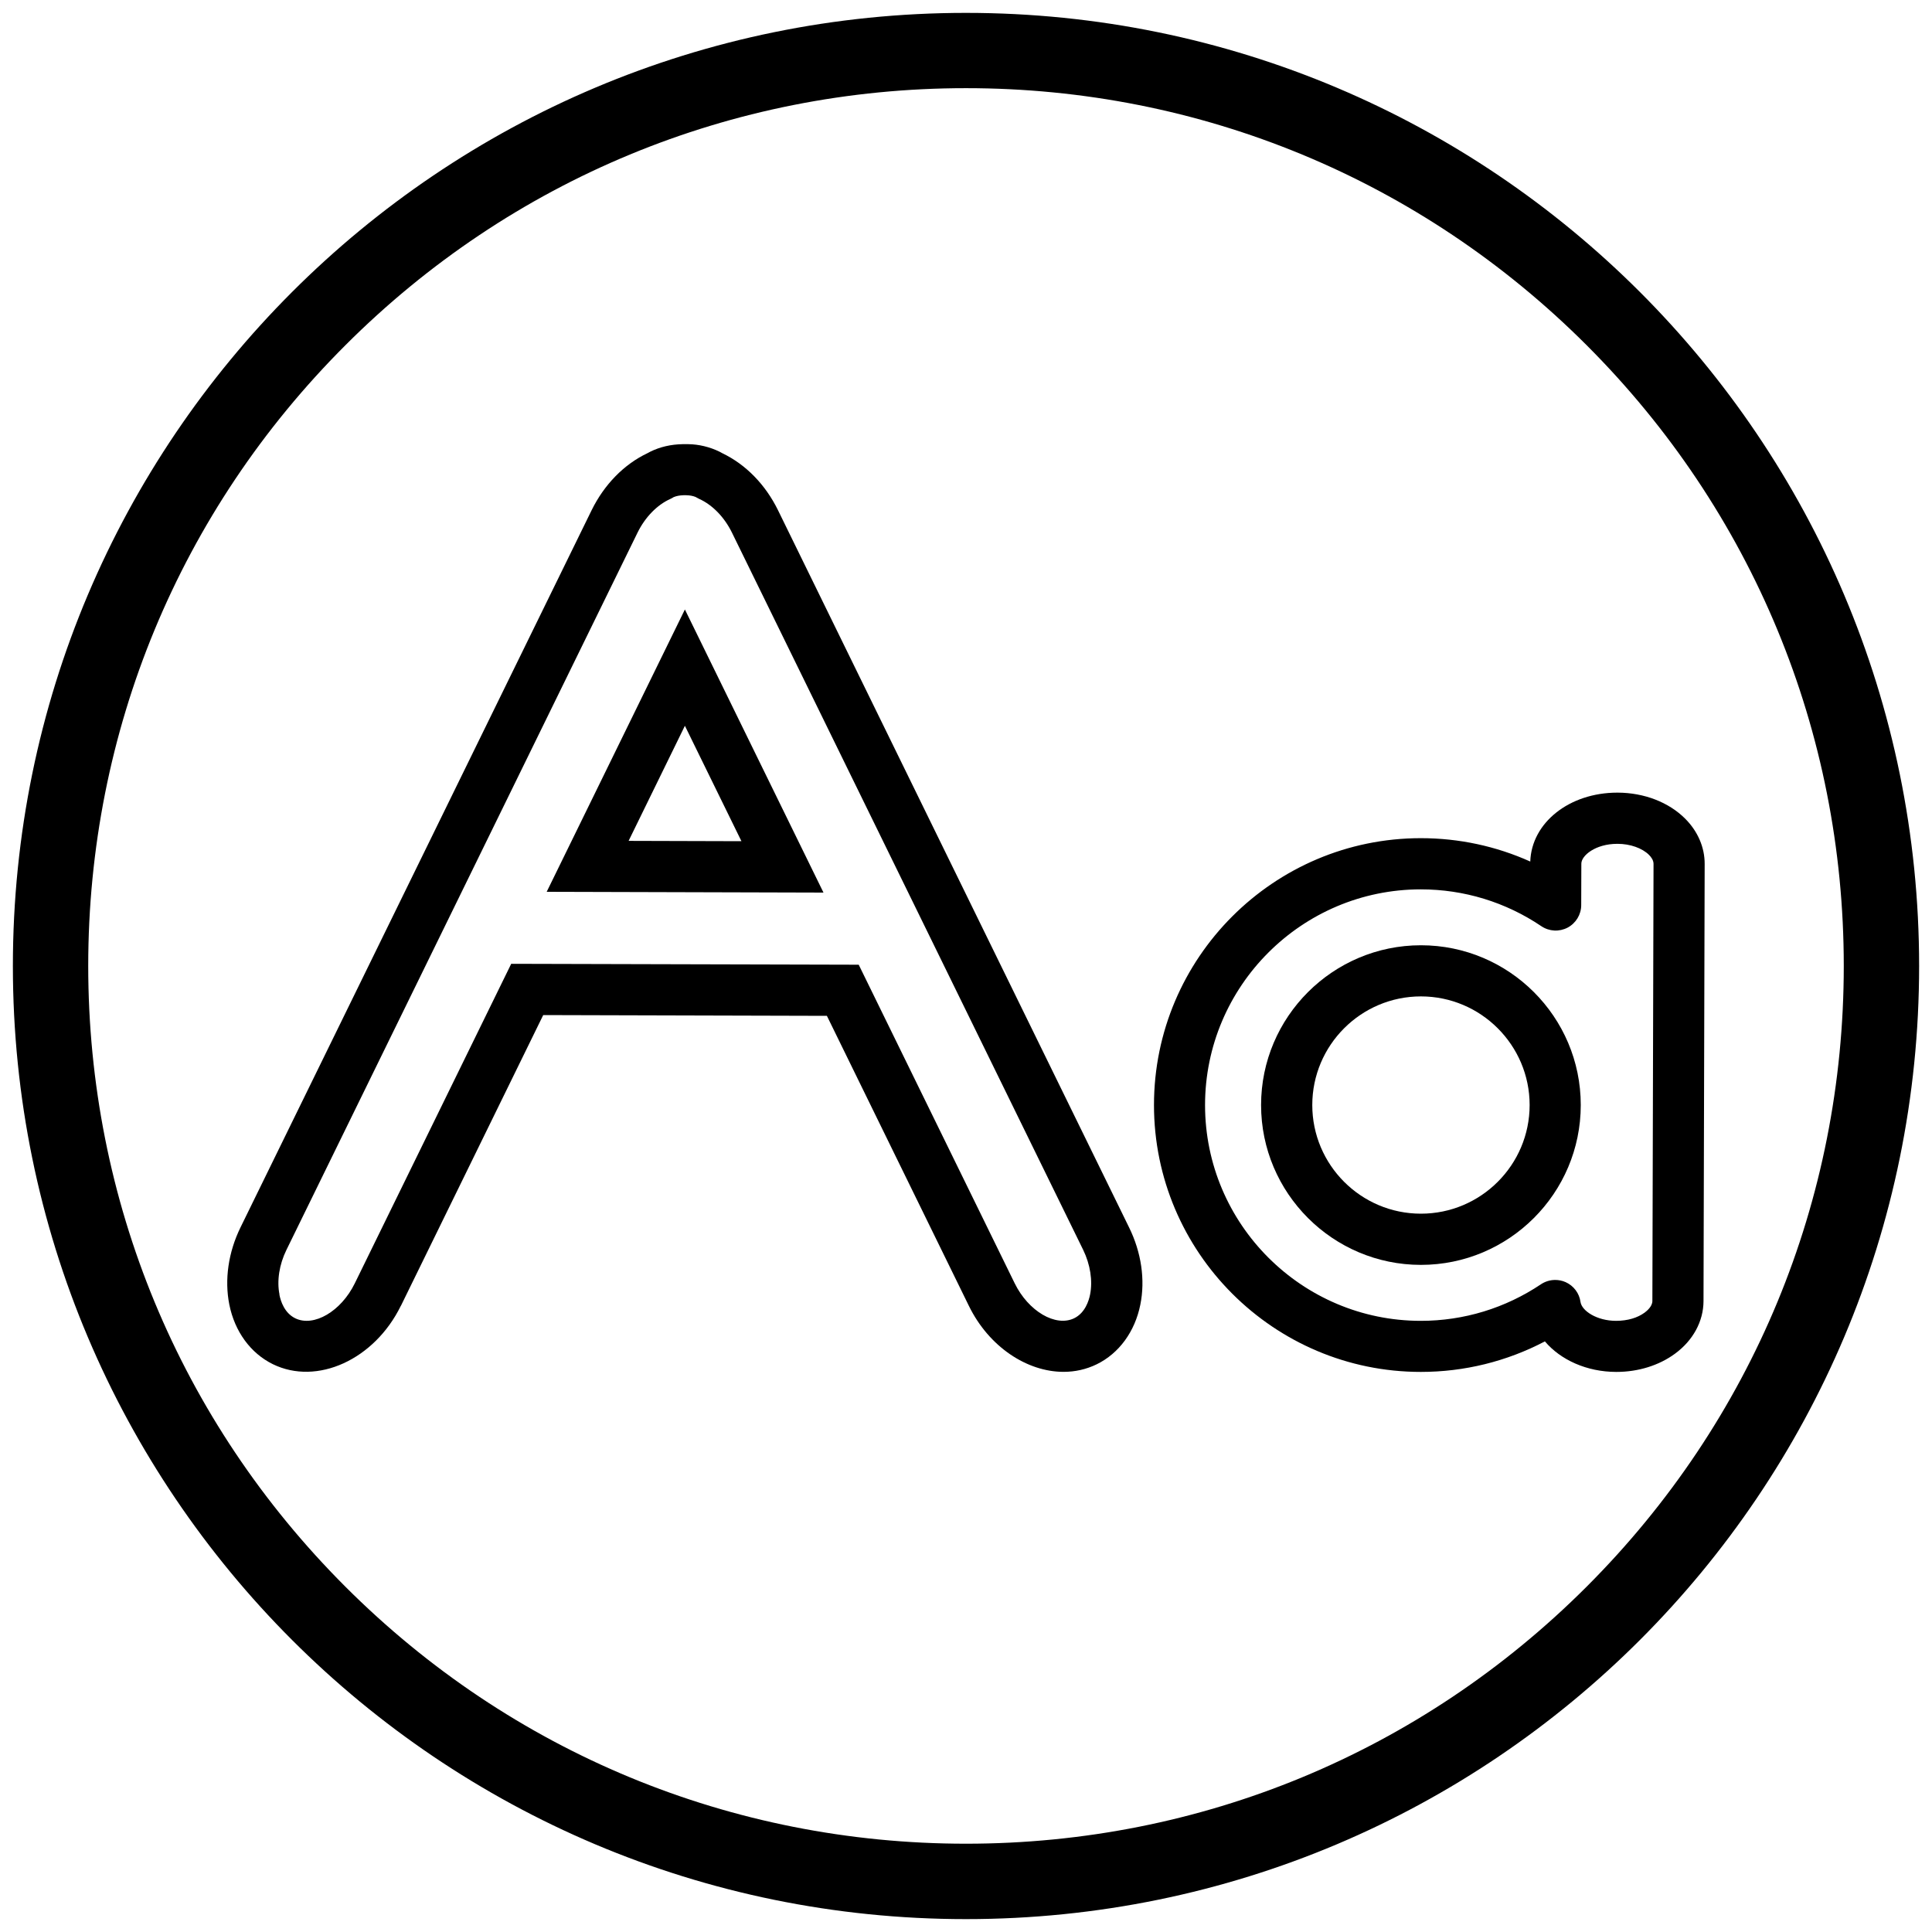
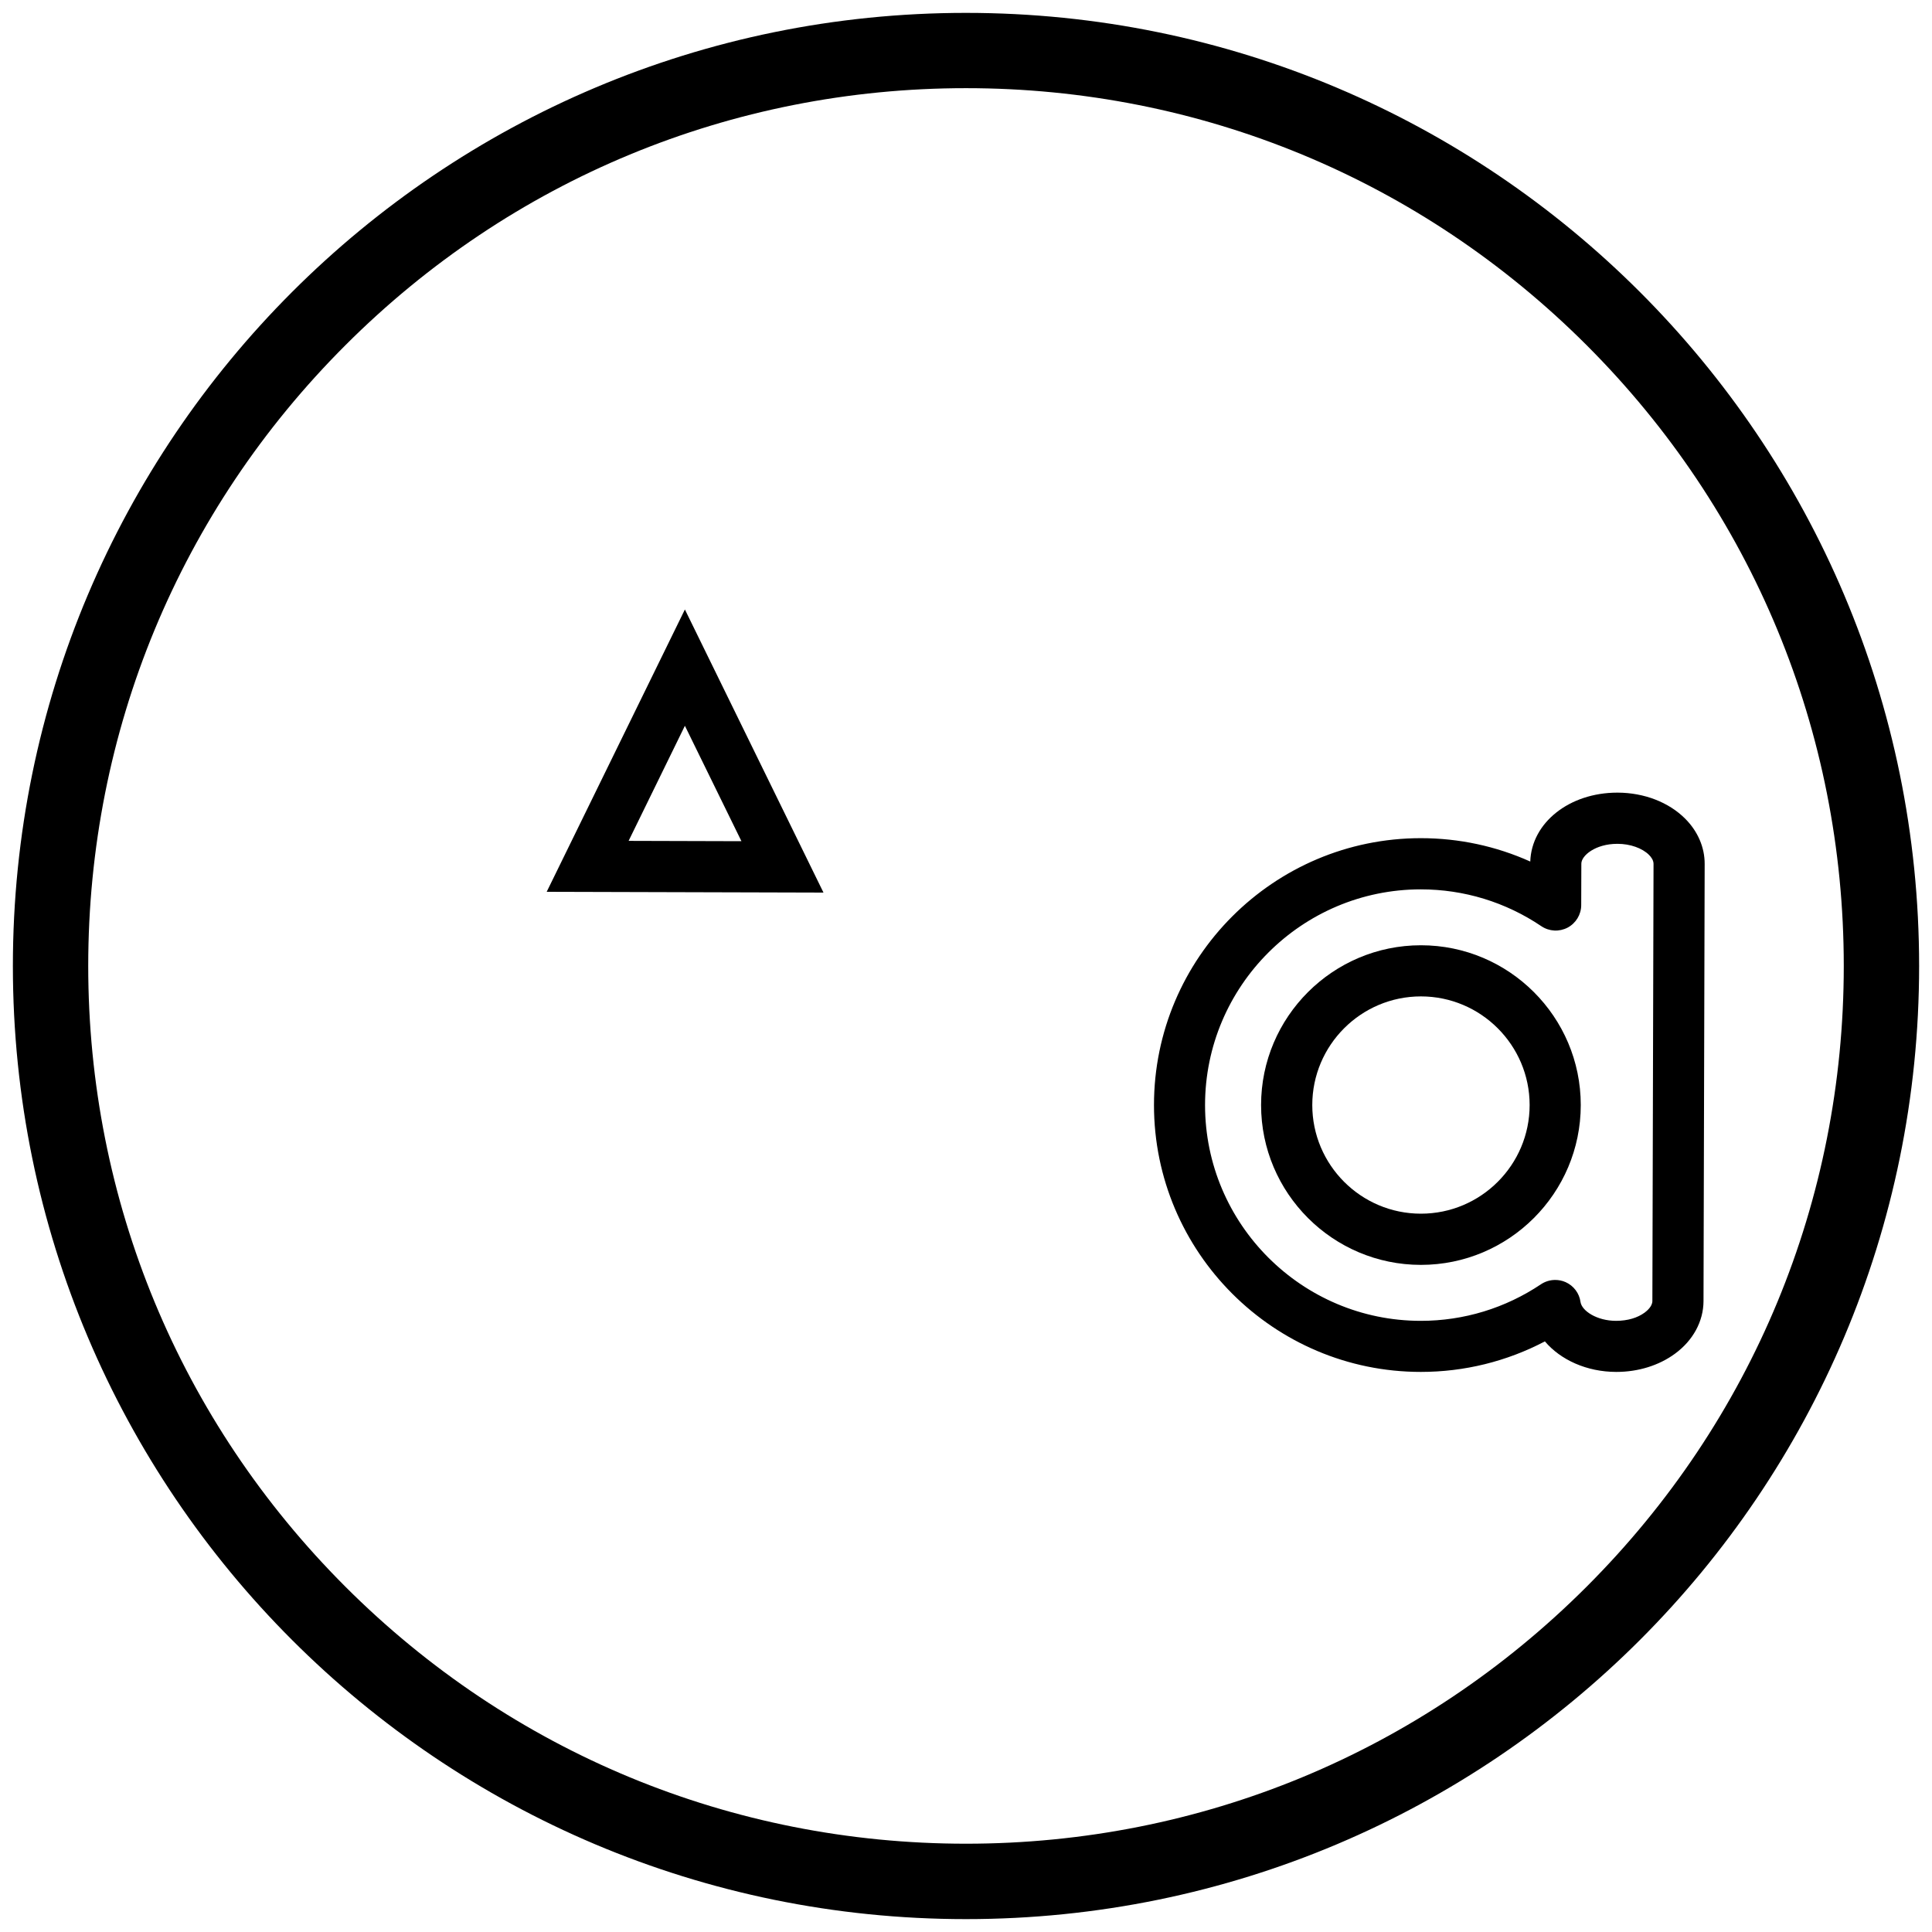
<svg xmlns="http://www.w3.org/2000/svg" id="Layer_1" width="300" height="300" viewBox="0 0 300 300">
  <path d="M150,13.69c36.41,0,70.64,14.18,96.38,39.92,25.74,25.74,39.92,59.97,39.92,96.38s-14.18,70.64-39.92,96.38c-25.74,25.74-59.97,39.92-96.38,39.92s-70.64-14.18-96.38-39.92c-25.74-25.74-39.92-59.97-39.92-96.38S27.87,79.36,53.62,53.62C79.36,27.87,113.59,13.69,150,13.69m0-11.69C68.26,2,2,68.26,2,150s66.26,148,148,148,148-66.26,148-148S231.74,2,150,2h0Z" />
  <g>
-     <path d="M62.25,202.77l22.1-45.15,44.05,.12,22.05,45.04c3.11,6.36,9.02,10.24,14.7,10.24,1.78,0,3.52-.38,5.16-1.18,3.45-1.69,5.92-5.06,6.76-9.25,.78-3.86,.16-8.12-1.75-12l-54.52-111.38c-1.95-3.97-4.99-7.08-8.61-8.82l-.44-.24c-1.55-.76-3.25-1.16-4.88-1.18-.17,0-.33,0-.54,0h-.33c-1.81,.03-3.52,.42-5.05,1.18-.14,.07-.28,.14-.41,.22-3.65,1.73-6.7,4.86-8.66,8.83l-54.53,111.38c-1.9,3.88-2.51,8.14-1.74,12,.84,4.19,3.31,7.56,6.76,9.25,6.87,3.36,15.78-.71,19.87-9.06Zm-18.85-1.76c-.43-2.12-.04-4.65,1.08-6.93l54.52-111.38c1.18-2.4,3.04-4.31,5.1-5.23l.24-.12c.09-.05,.18-.11,.27-.16,.43-.18,.93-.27,1.5-.29h.45c.54,.01,1.03,.1,1.43,.26l.56,.3c2.06,.92,3.92,2.83,5.1,5.23l54.54,111.38c1.11,2.28,1.5,4.81,1.08,6.93-.2,1.03-.8,2.87-2.46,3.69-2.88,1.41-7.12-1.07-9.25-5.42l-24.22-49.47-53.96-.14-24.29,49.62c-2.13,4.35-6.36,6.83-9.25,5.42-1.67-.82-2.26-2.65-2.46-3.69Z" />
    <path d="M106.35,94.64l-21.46,43.84,42.98,.12-21.52-43.96Zm0,18.06l8.78,17.92-17.52-.05,8.74-17.87Z" />
    <path d="M251.19,123.08h-.05c-7.46,0-13.32,4.67-13.52,10.7-5.31-2.39-11.08-3.63-16.99-3.63-22.85,0-41.44,18.59-41.44,41.44s18.59,41.44,41.44,41.44c6.76,0,13.34-1.63,19.26-4.74,2.44,2.88,6.51,4.73,11.05,4.74h.06c3.38,0,6.6-1,9.08-2.82,2.82-2.06,4.43-5.04,4.44-8.17l.18-67.89c.01-2.56-1.06-5.05-3.01-7.01-2.56-2.57-6.39-4.05-10.51-4.06Zm5.39,78.94c0,.83-.84,1.53-1.2,1.8-1.12,.82-2.63,1.27-4.42,1.28-3.02,0-5.34-1.56-5.54-2.93-.18-1.35-1.06-2.52-2.31-3.08-.52-.23-1.07-.34-1.62-.34-.77,0-1.55,.23-2.21,.67-5.53,3.71-11.98,5.68-18.66,5.68-18.47,0-33.5-15.03-33.5-33.5s15.03-33.5,33.5-33.5c6.7,0,13.18,1.98,18.72,5.72,1.22,.82,2.78,.9,4.08,.22,1.29-.69,2.11-2.03,2.11-3.5l.02-6.43c0-1.25,2.18-3.08,5.59-3.08,0,0,.02,0,.03,0,1.97,0,3.84,.67,4.89,1.72,.32,.32,.7,.82,.7,1.39l-.18,67.89Z" />
    <path d="M220.64,146.78c-13.68,0-24.82,11.13-24.82,24.81s11.14,24.82,24.82,24.82,24.82-11.13,24.82-24.82-11.14-24.81-24.82-24.81Zm0,41.68c-9.31,0-16.87-7.57-16.87-16.87s7.57-16.87,16.87-16.87,16.88,7.57,16.88,16.87-7.57,16.87-16.88,16.87Z" />
  </g>
</svg>